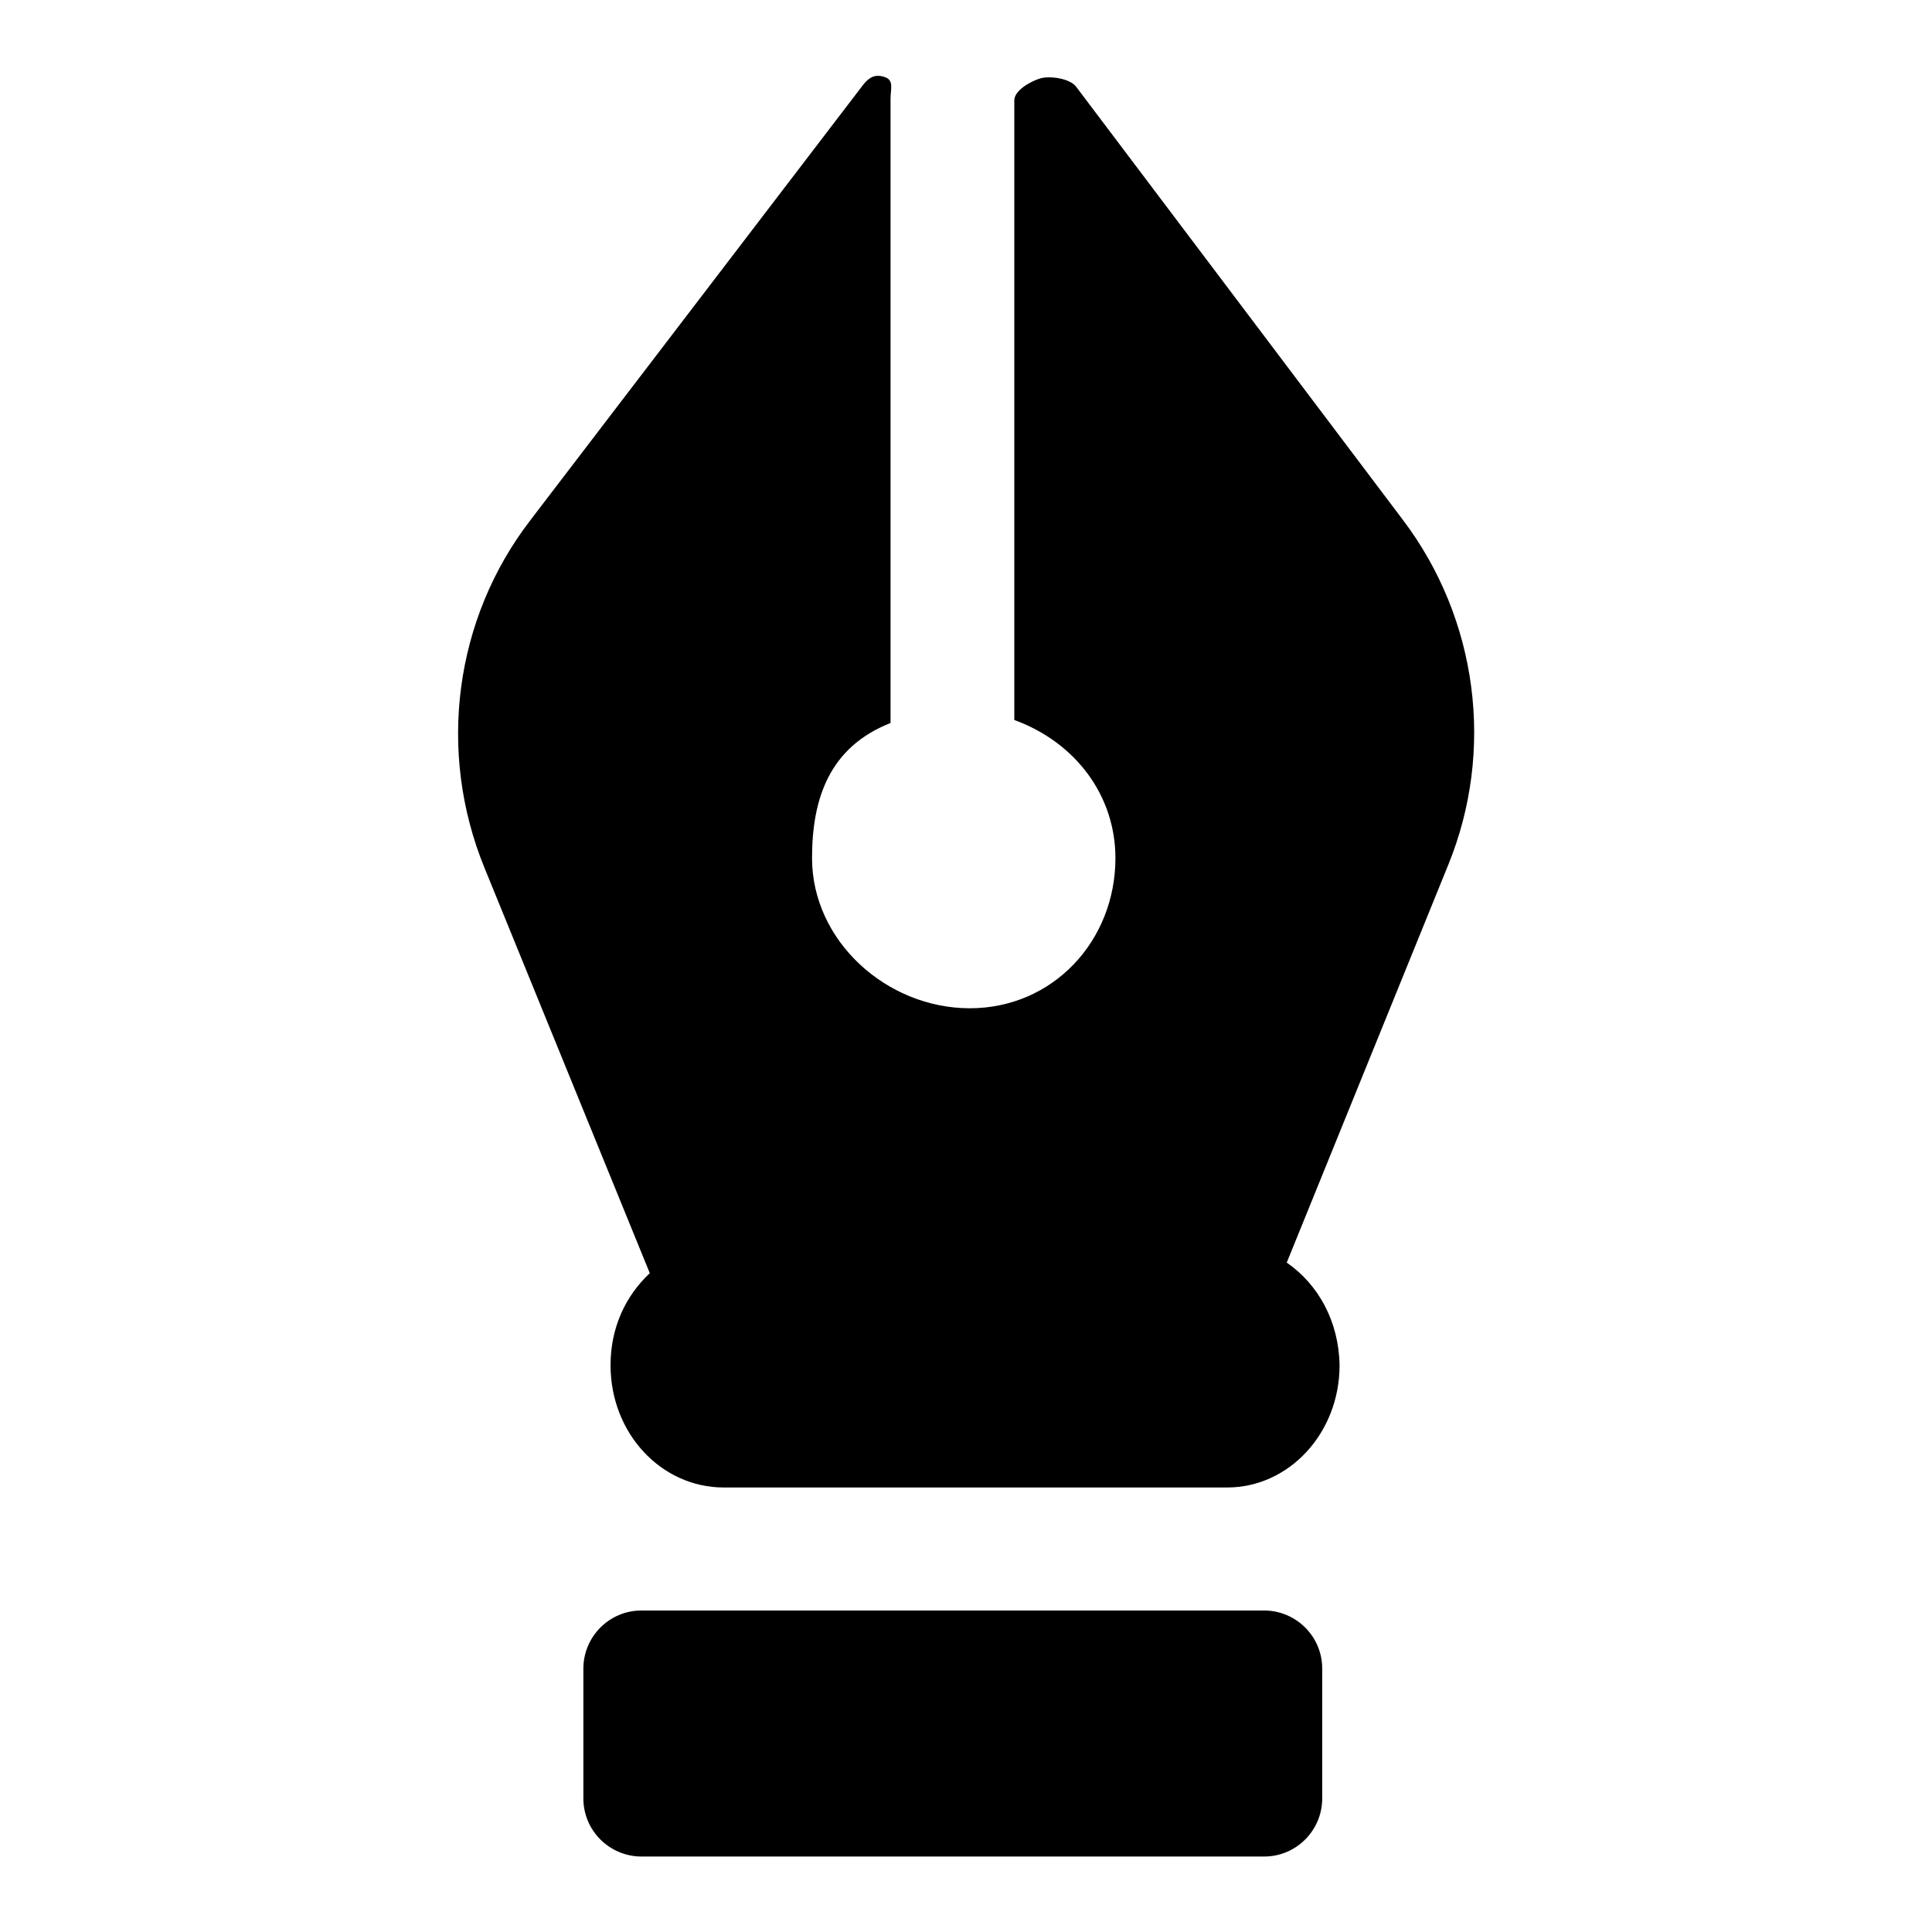
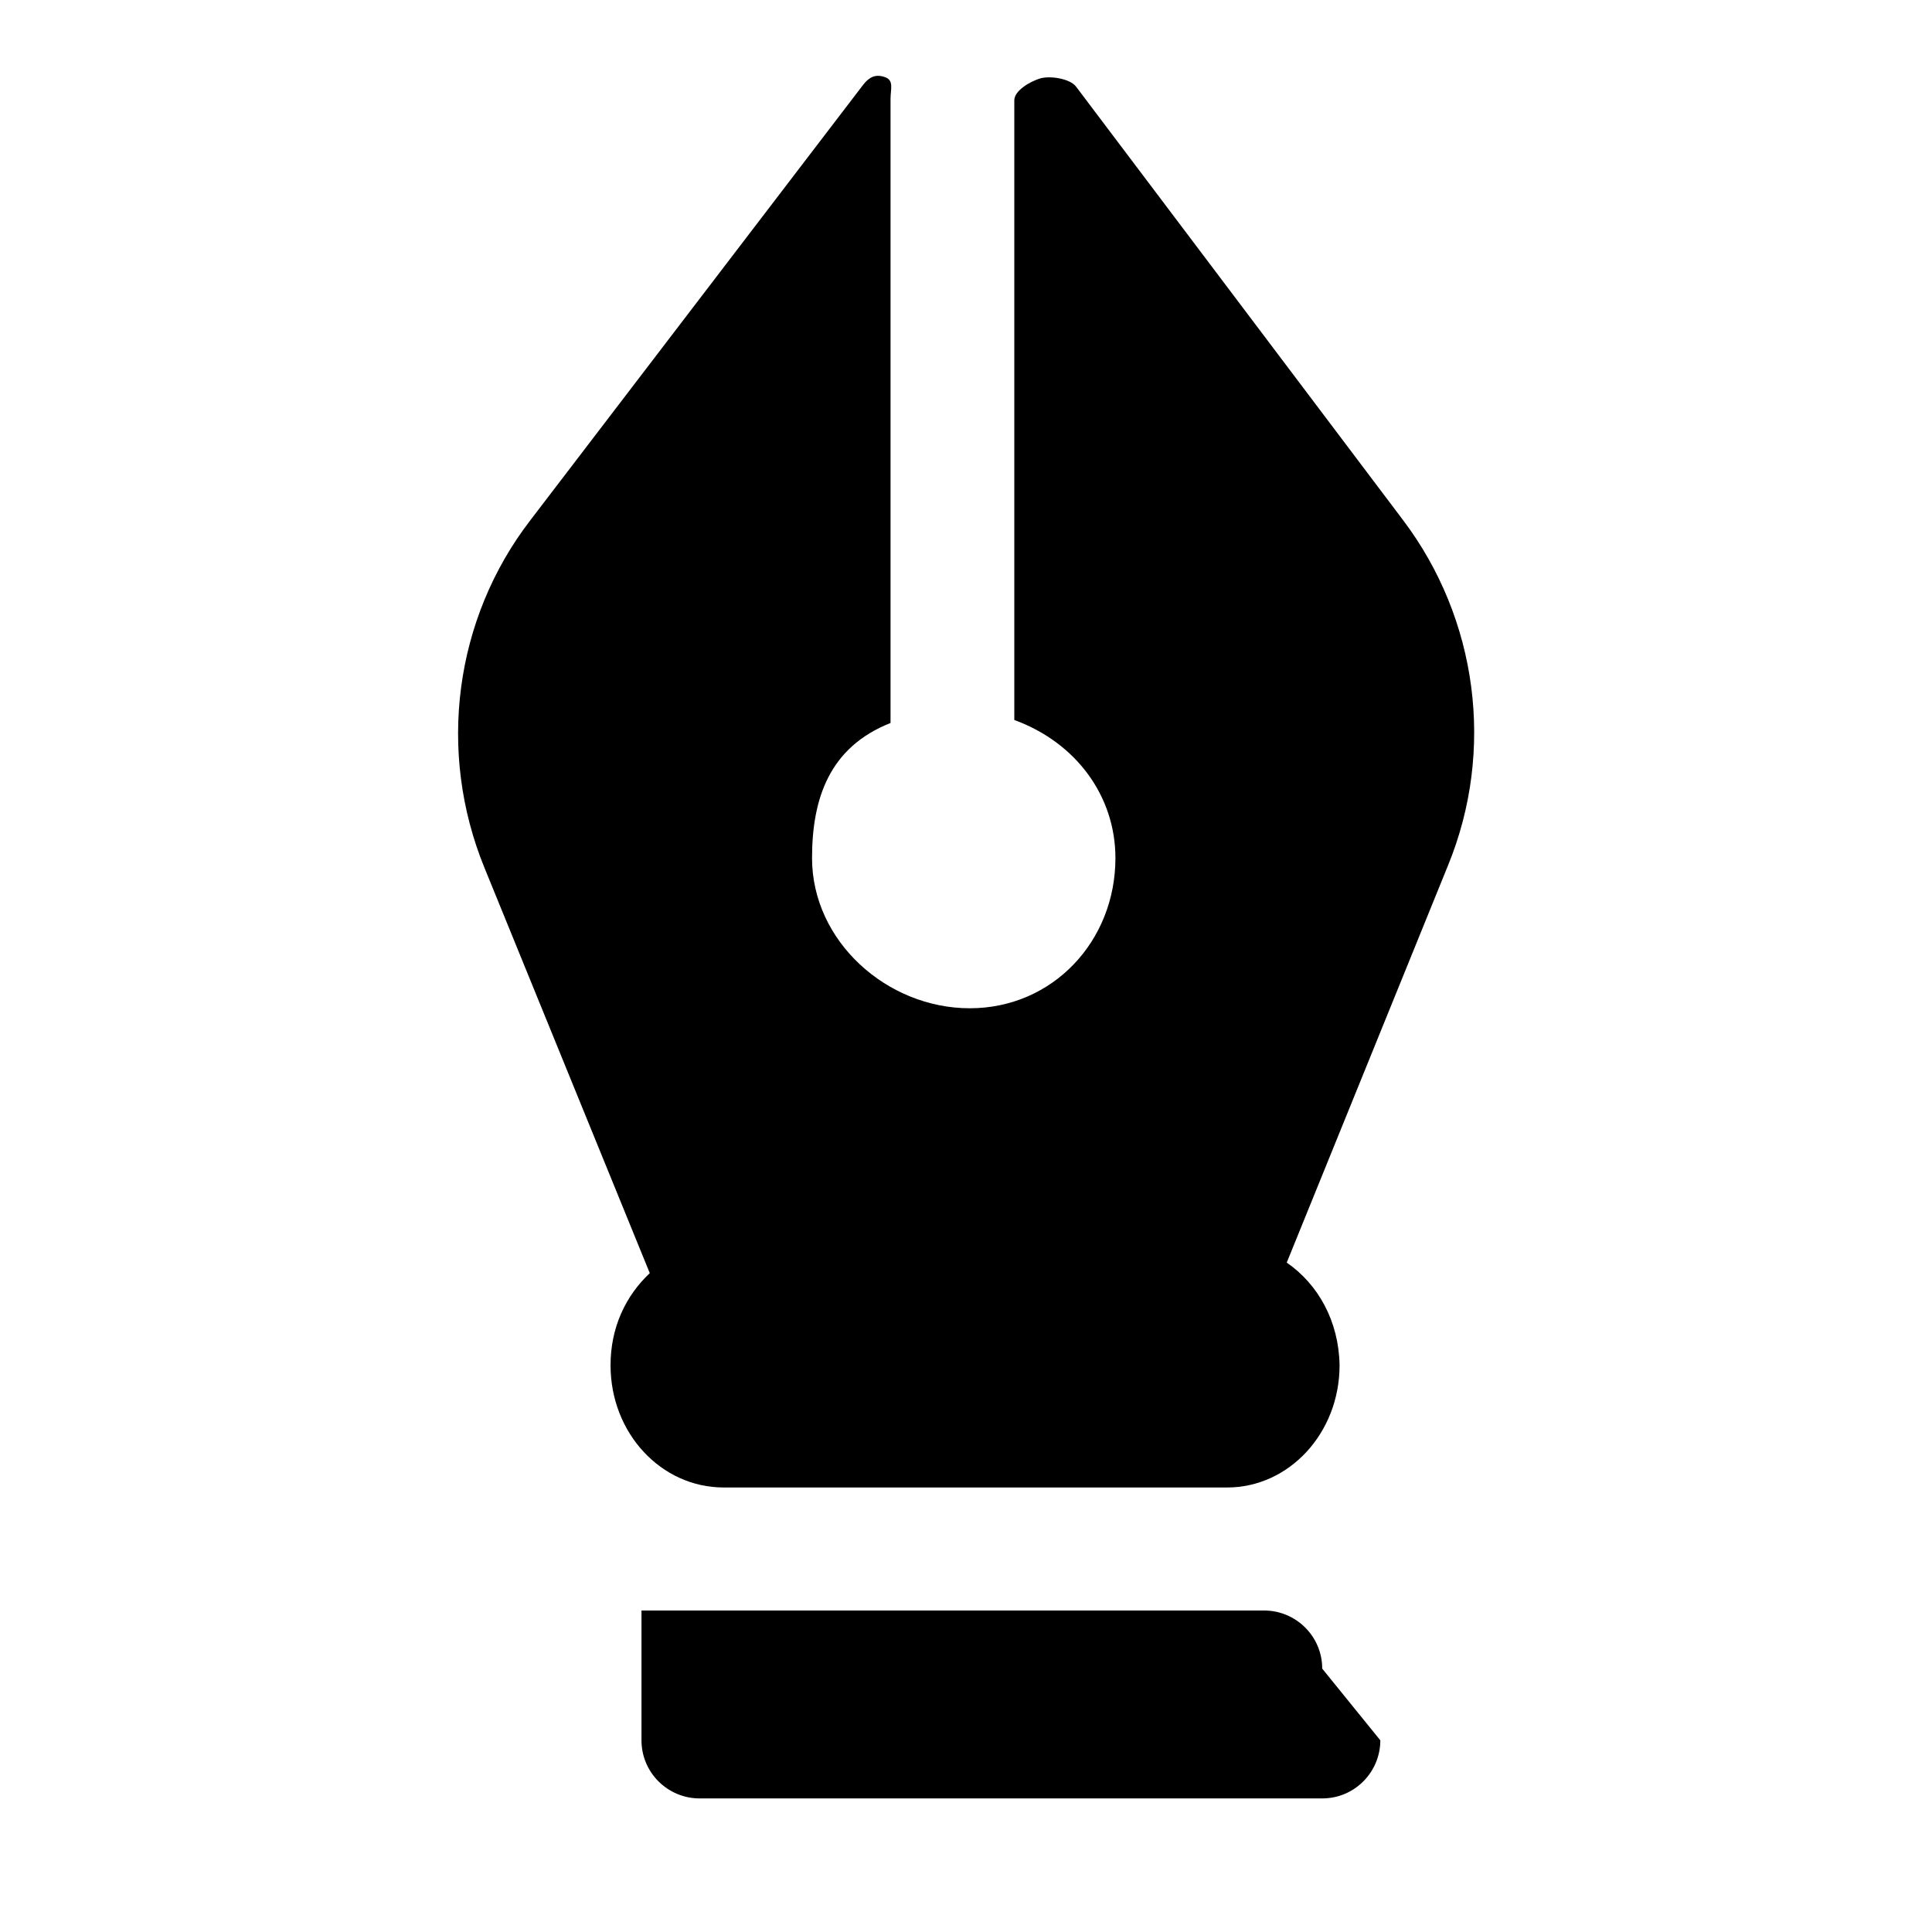
<svg xmlns="http://www.w3.org/2000/svg" version="1.1" x="0px" y="0px" viewBox="0 0 256 256" enable-background="new 0 0 256 256" xml:space="preserve">
  <g>
-     <path fill="#000000" d="M175.2,221.1c0-4.3-3.5-7.7-7.7-7.7H85c-4.3,0-7.7,3.5-7.7,7.7v17.2c0,4.3,3.5,7.7,7.7,7.7h82.5 c4.3,0,7.7-3.5,7.7-7.7L175.2,221.1L175.2,221.1z M170.5,167.3l21.4-52.7c6.2-15.2,3.9-32.6-6-45.7l-43.3-57.4 c-0.8-1.1-3.5-1.5-4.8-1.1c-1.3,0.4-3.4,1.6-3.4,2.9v82.1c8.2,3,13.4,10.1,13.4,18.3c0,11-8.3,19.9-19.3,19.9 c-11,0-20.9-8.9-20.9-19.9c0-7.9,2.3-14.7,10.4-17.9V13.1c0-1.3,0.5-2.5-0.8-2.9c-1.2-0.4-2,0-2.8,1L70.3,68.9 C60.2,82,57.9,99.6,64.2,115l21.9,53.7c-3.2,3-5.2,7.2-5.2,12.2c0,9,6.7,16.2,15,16.2h66.7c8.2,0,14.9-7.2,14.9-16.2 C177.4,175.1,174.7,170.2,170.5,167.3z" />
+     <path fill="#000000" d="M175.2,221.1c0-4.3-3.5-7.7-7.7-7.7H85v17.2c0,4.3,3.5,7.7,7.7,7.7h82.5 c4.3,0,7.7-3.5,7.7-7.7L175.2,221.1L175.2,221.1z M170.5,167.3l21.4-52.7c6.2-15.2,3.9-32.6-6-45.7l-43.3-57.4 c-0.8-1.1-3.5-1.5-4.8-1.1c-1.3,0.4-3.4,1.6-3.4,2.9v82.1c8.2,3,13.4,10.1,13.4,18.3c0,11-8.3,19.9-19.3,19.9 c-11,0-20.9-8.9-20.9-19.9c0-7.9,2.3-14.7,10.4-17.9V13.1c0-1.3,0.5-2.5-0.8-2.9c-1.2-0.4-2,0-2.8,1L70.3,68.9 C60.2,82,57.9,99.6,64.2,115l21.9,53.7c-3.2,3-5.2,7.2-5.2,12.2c0,9,6.7,16.2,15,16.2h66.7c8.2,0,14.9-7.2,14.9-16.2 C177.4,175.1,174.7,170.2,170.5,167.3z" />
  </g>
</svg>